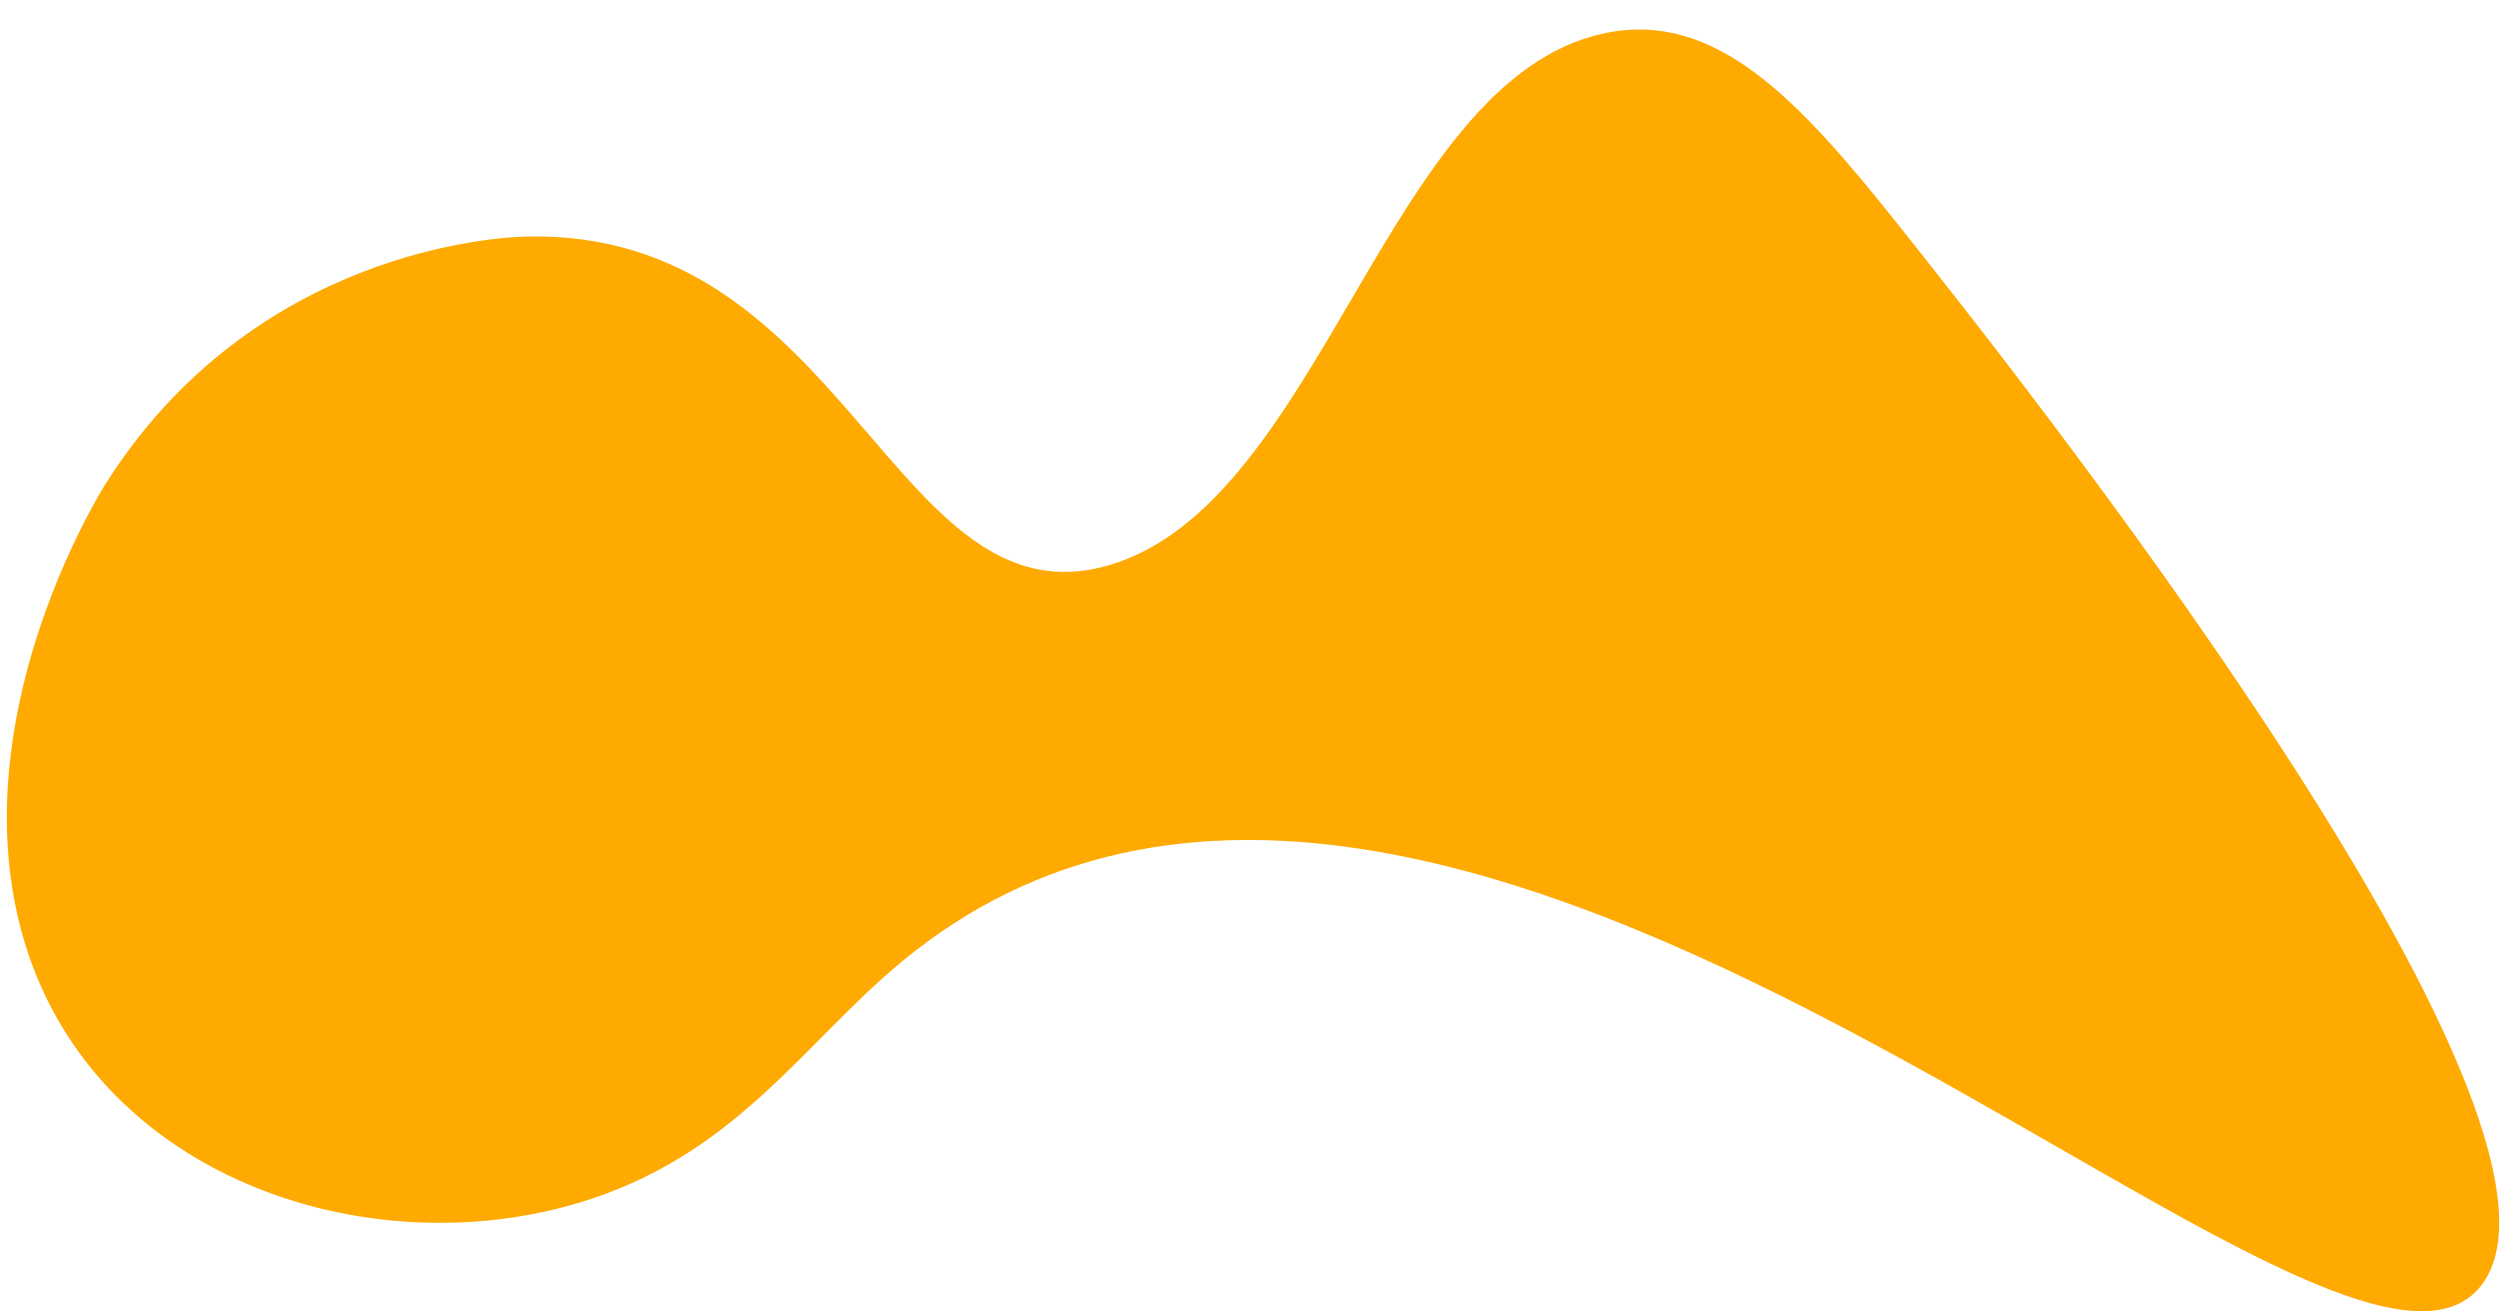
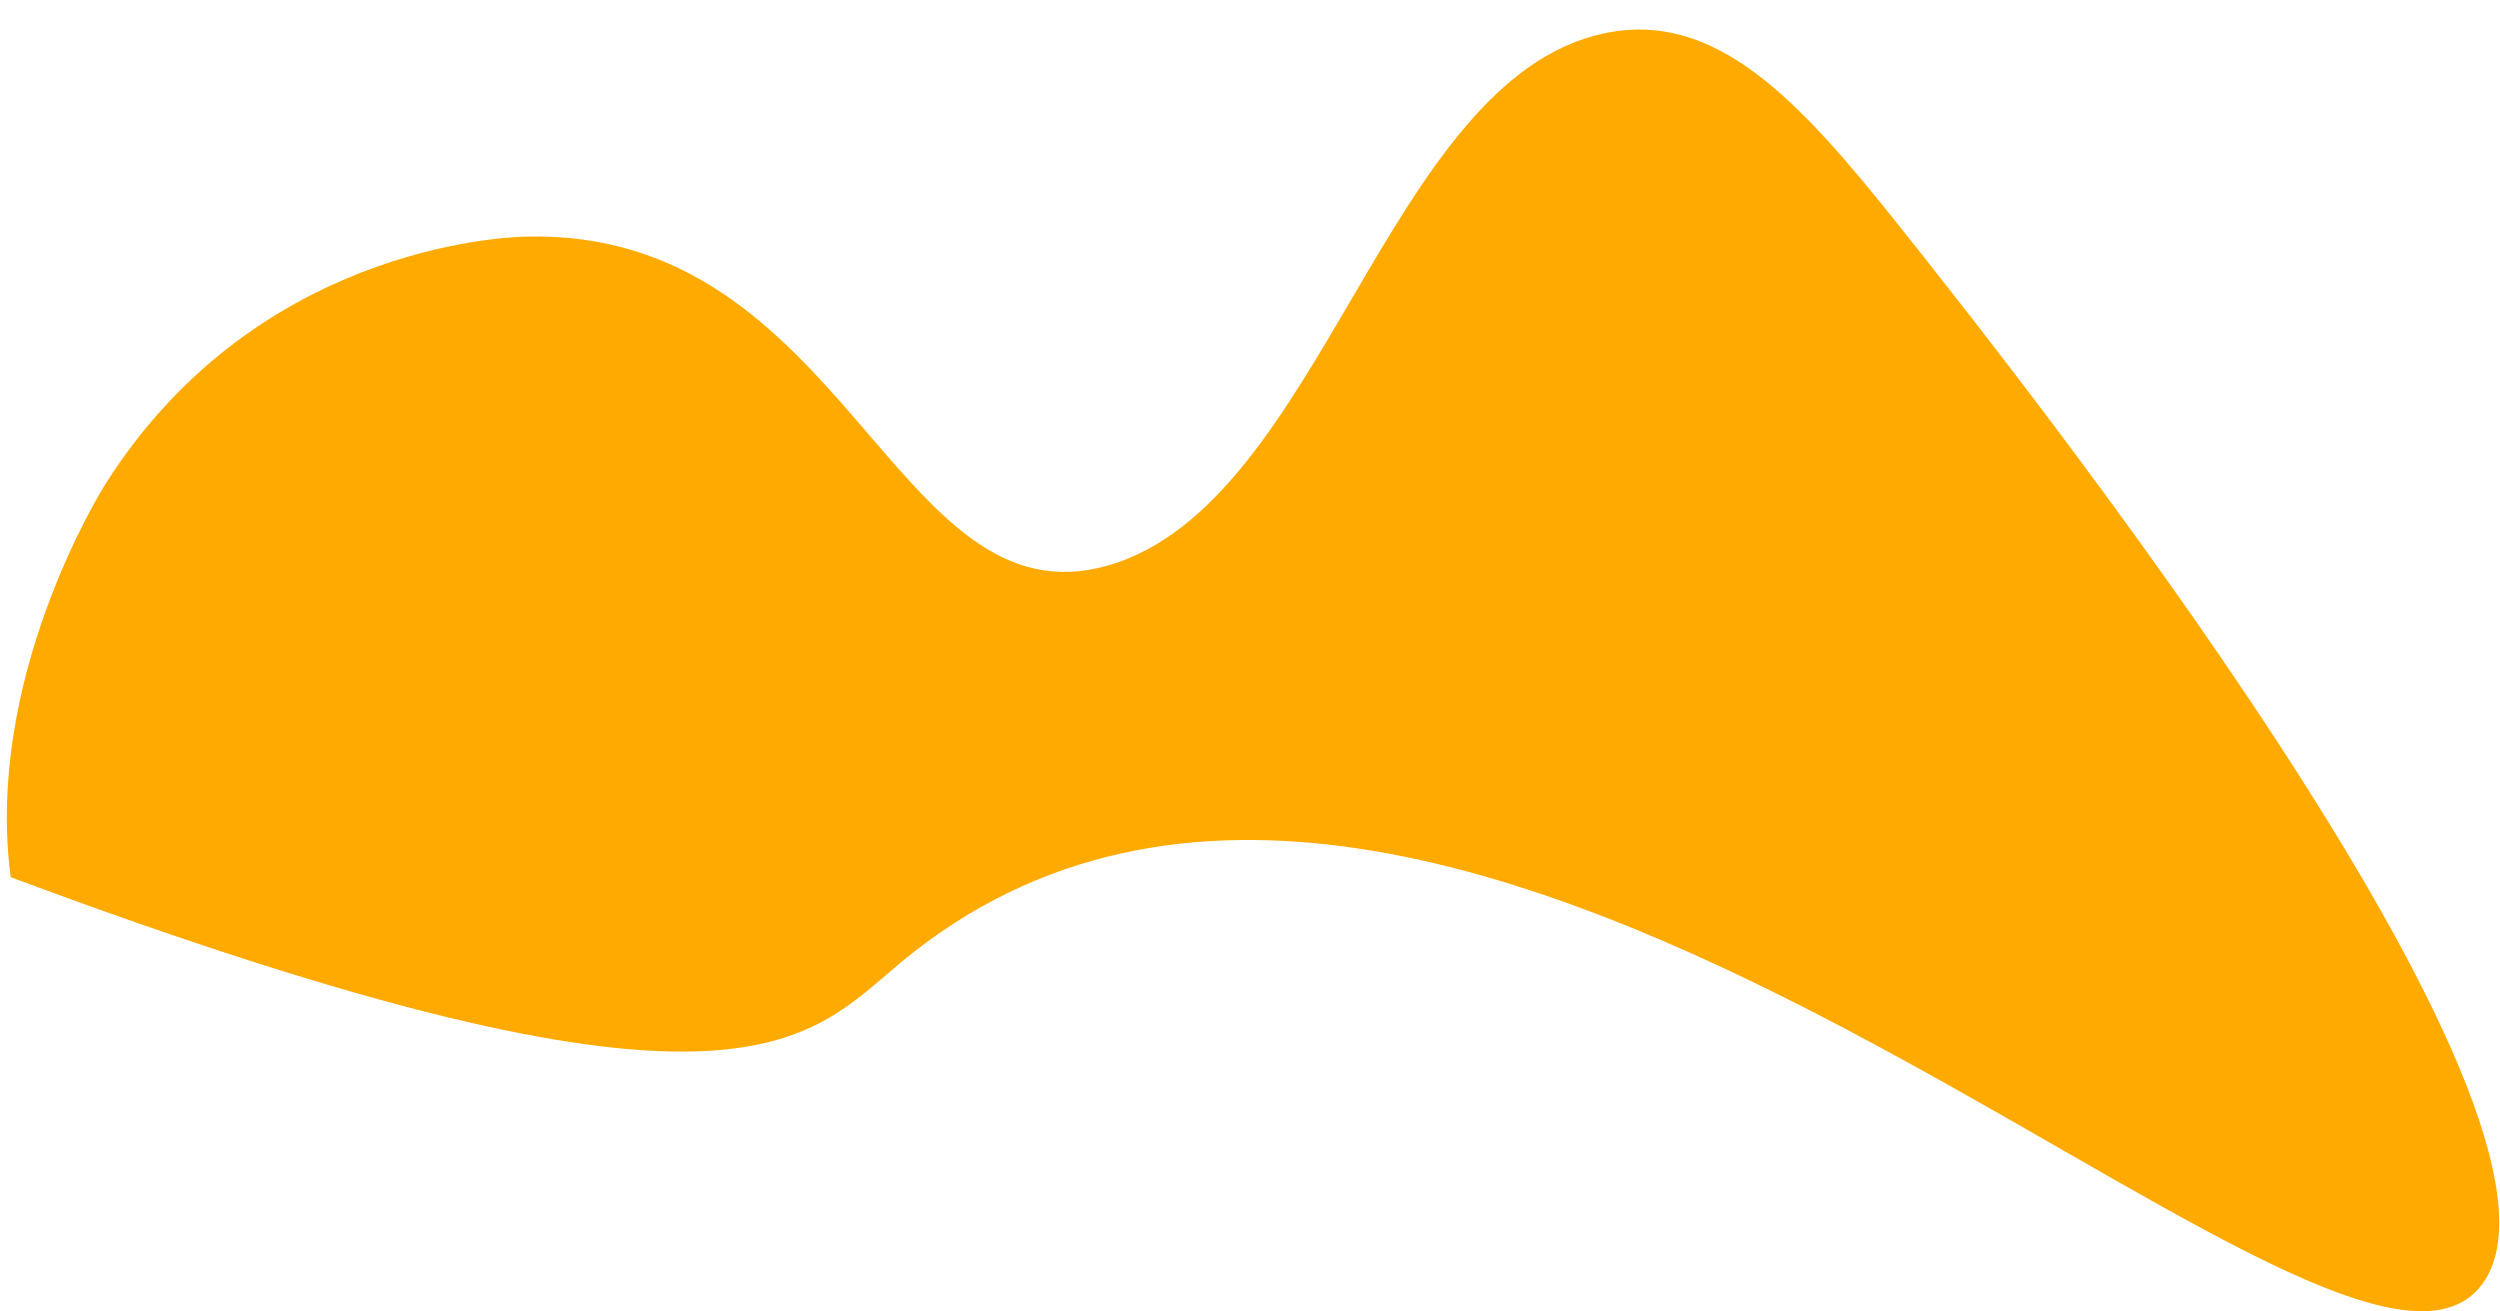
<svg xmlns="http://www.w3.org/2000/svg" width="61" height="32" viewBox="0 0 61 32" fill="none">
-   <path d="M46.311 5.476C43.88 2.423 41.849 0.23 39.13 0.816C33.831 1.955 32.262 12.268 27.062 13.79C21.801 15.329 20.692 5.563 12.819 5.773C12.214 5.789 6.19 6.066 2.563 11.828C2.4 12.087 -0.373 16.602 0.261 21.403C1.181 28.436 8.754 31.153 14.452 29.244C18.047 28.04 19.644 25.419 22 23.467C35.378 12.392 57.007 36.201 60.571 31.327C63.586 27.201 49.034 8.897 46.311 5.476Z" fill="#FFAA00" />
+   <path d="M46.311 5.476C43.88 2.423 41.849 0.23 39.13 0.816C33.831 1.955 32.262 12.268 27.062 13.79C21.801 15.329 20.692 5.563 12.819 5.773C12.214 5.789 6.19 6.066 2.563 11.828C2.4 12.087 -0.373 16.602 0.261 21.403C18.047 28.04 19.644 25.419 22 23.467C35.378 12.392 57.007 36.201 60.571 31.327C63.586 27.201 49.034 8.897 46.311 5.476Z" fill="#FFAA00" />
</svg>